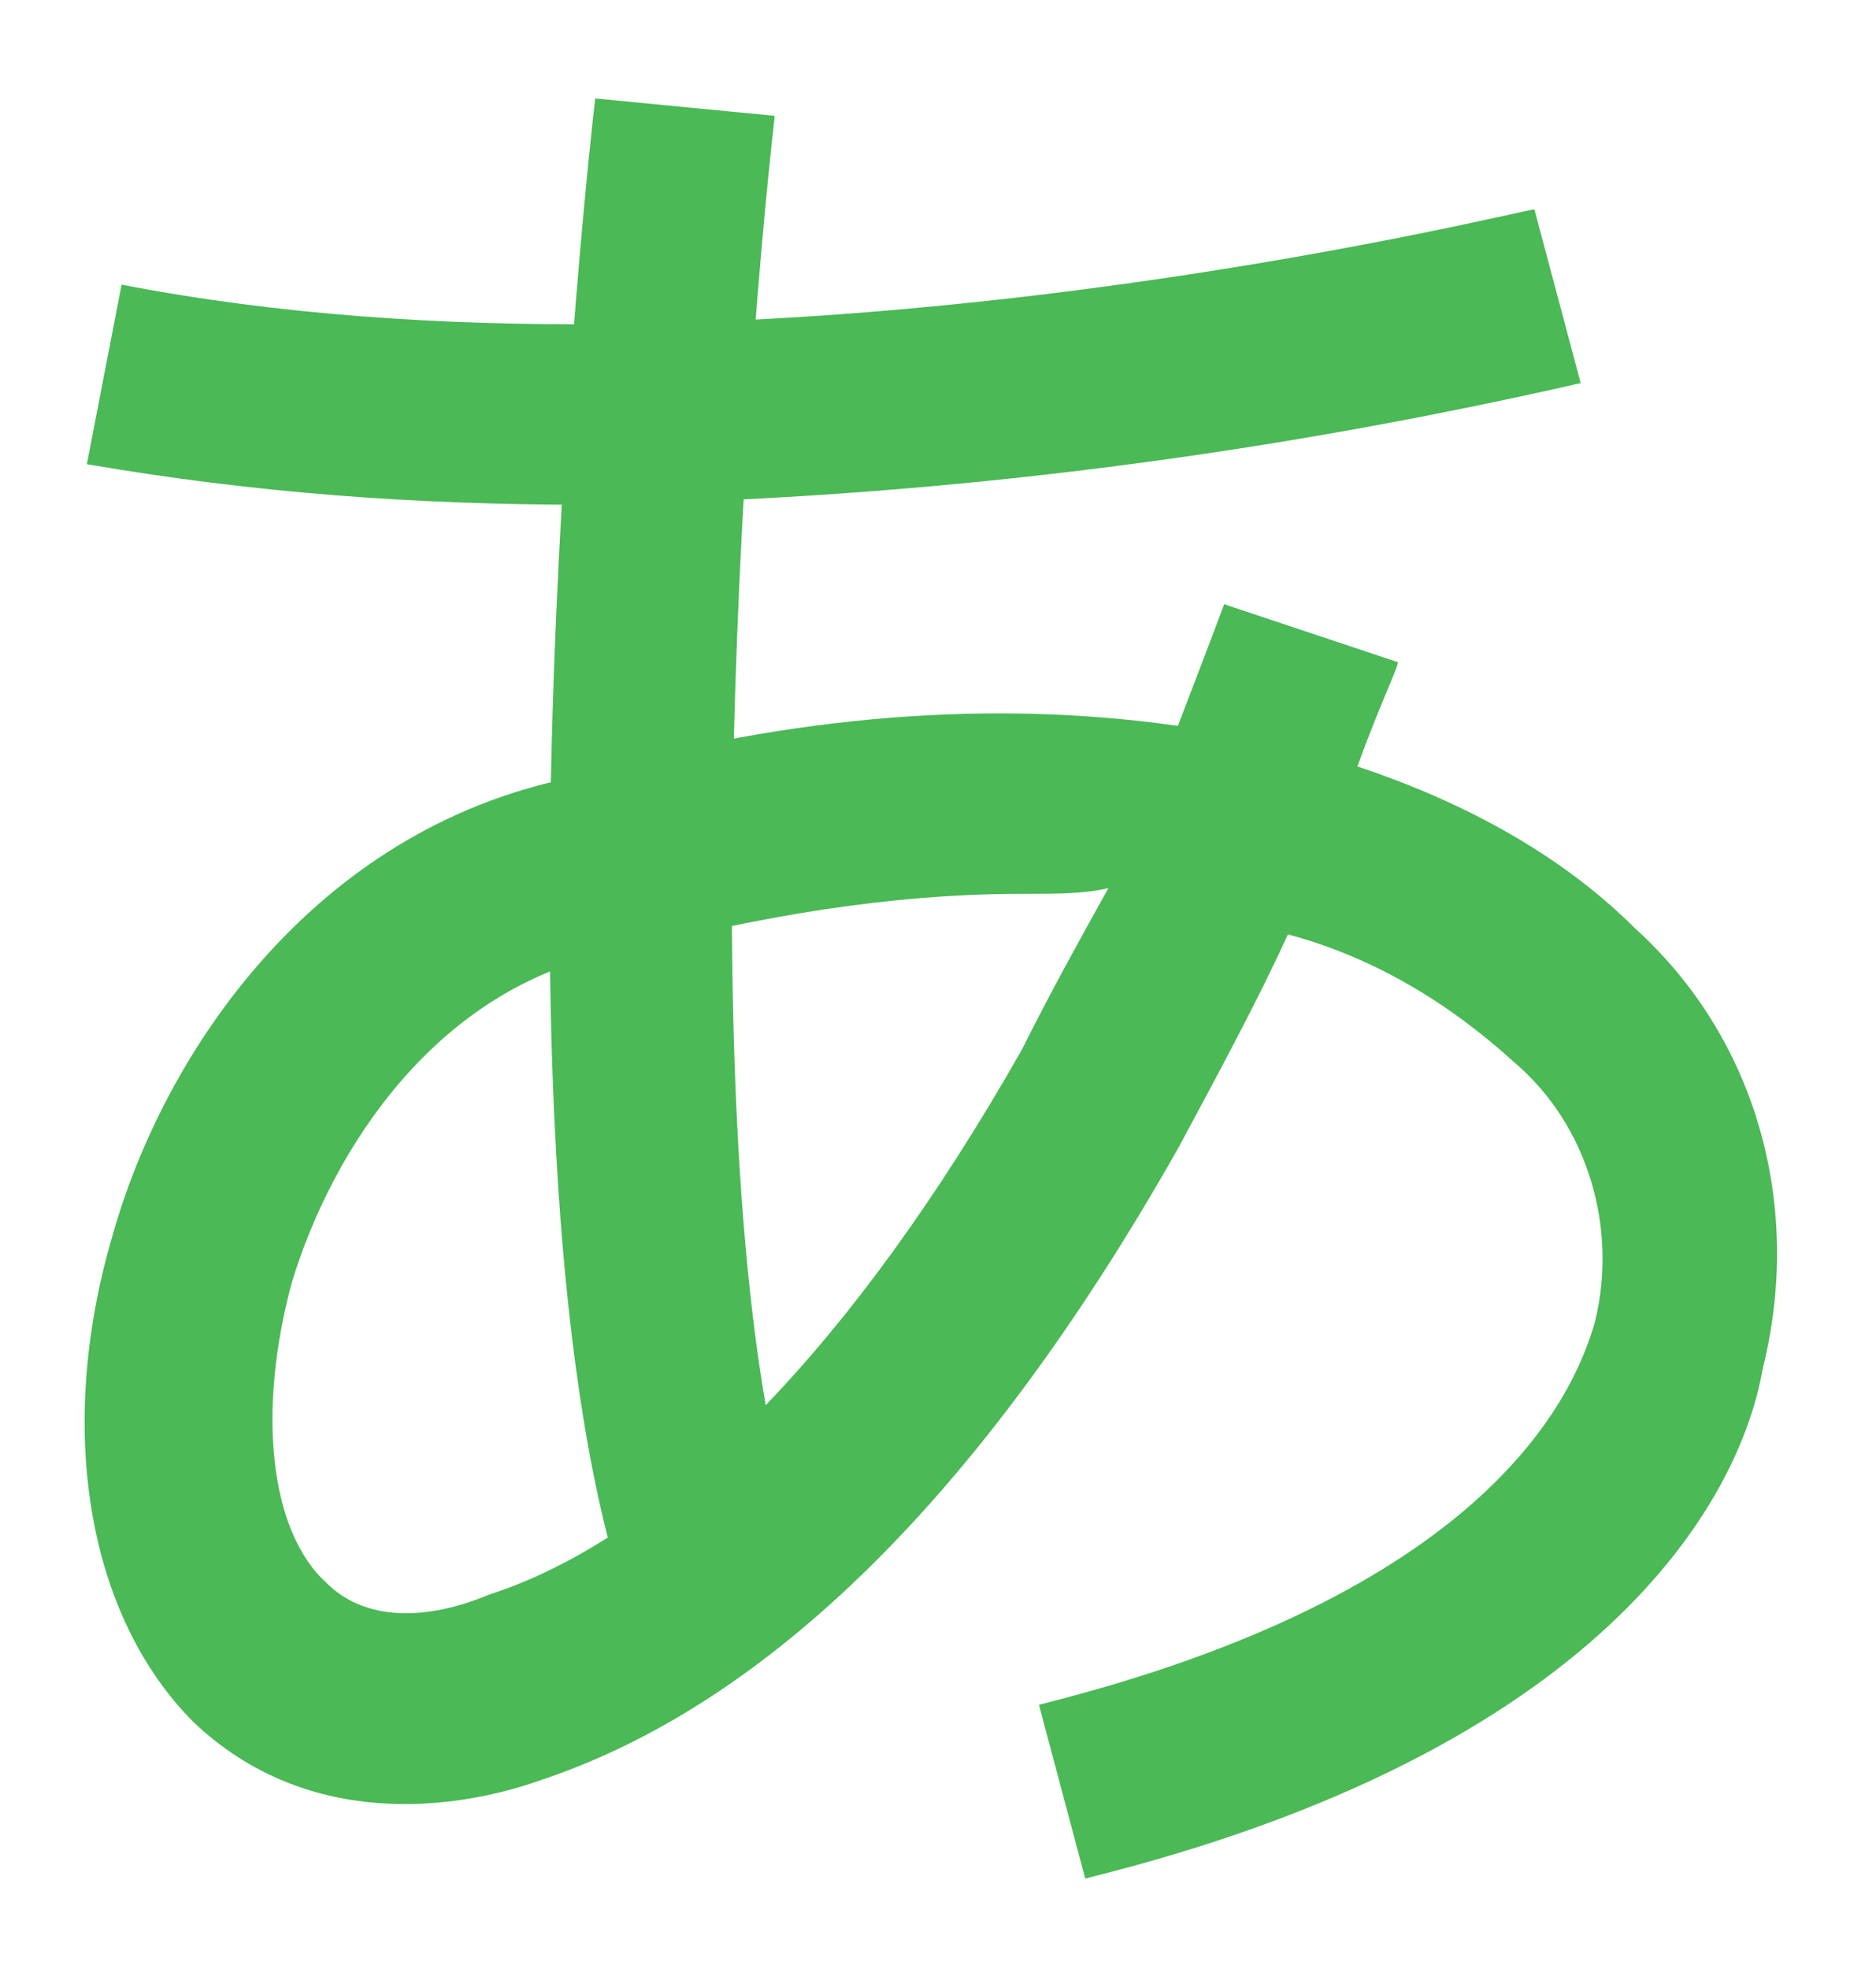
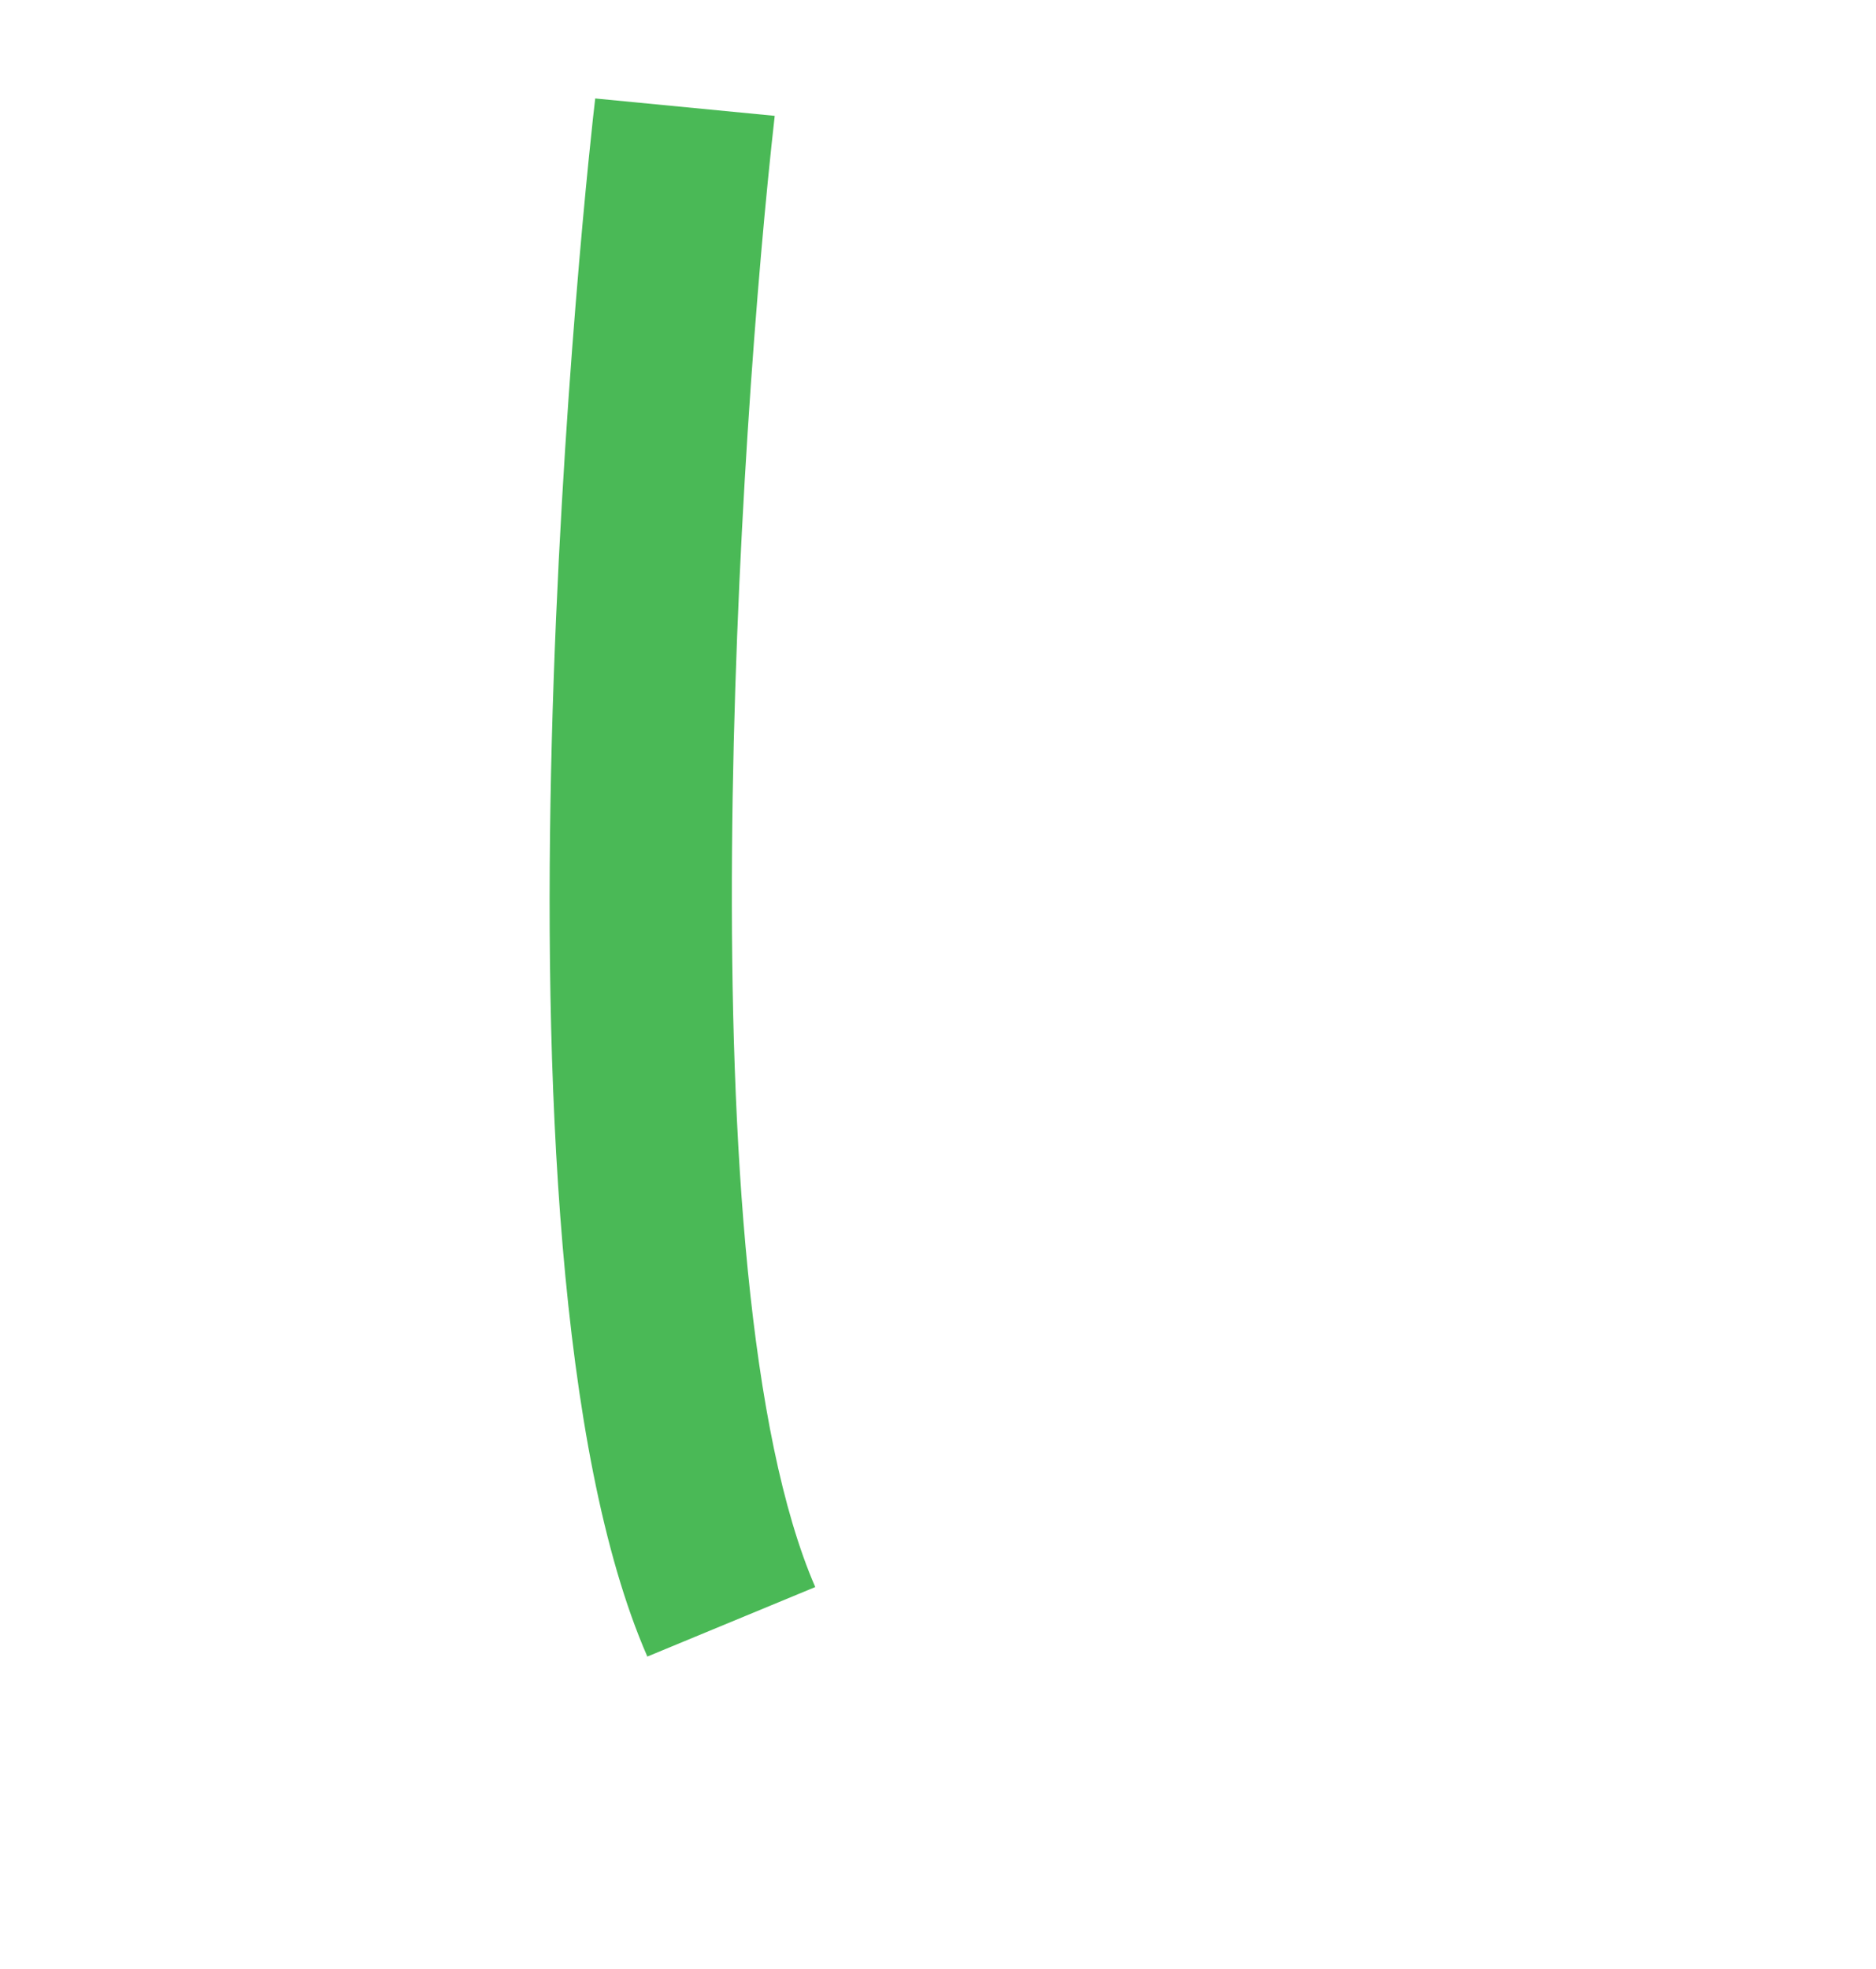
<svg xmlns="http://www.w3.org/2000/svg" version="1.1" id="Layer_1" x="0px" y="0px" viewBox="-326.3 380 32.4 34" style="enable-background:new -326.3 380 32.4 34;" xml:space="preserve">
  <style type="text/css">
	.st0{fill:#4AB956;}
</style>
  <g id="Group_190" transform="translate(0)">
    <g id="Group_190-2" transform="translate(0.043 9.732)">
-       <path id="Path_118" class="st0" d="M-307.6,402.7l-0.8-3c7.6-1.9,9.2-5.2,9.6-6.6c0.4-1.6-0.1-3.4-1.4-4.5c-1.1-1-2.4-1.8-3.9-2.2    c-0.5,1.1-1.2,2.4-1.9,3.7c-3.4,6-7.1,9.6-11,10.9c-1.4,0.5-4,0.9-6-1c-1.8-1.8-2.4-5-1.4-8.4c0.9-3.2,3.5-7,7.9-7.9    c3.4-1,7-1.4,10.5-0.9c0.5-1.3,0.8-2.1,0.8-2.1l3,1c0,0.1-0.3,0.7-0.7,1.8c1.8,0.6,3.5,1.5,4.8,2.8c2.1,1.9,2.9,4.8,2.2,7.6    C-296.3,396.2-298.7,400.5-307.6,402.7z M-308.7,385.7c-2.3,0-4.6,0.4-6.9,1l-0.1,0c-3.1,0.6-4.9,3.4-5.6,5.7    c-0.6,2.2-0.4,4.3,0.6,5.2c0.6,0.6,1.6,0.7,2.8,0.2c3.1-1,6.3-4.3,9.2-9.4c0.5-1,1-1.9,1.5-2.8    C-307.6,385.7-308.1,385.7-308.7,385.7L-308.7,385.7z" />
-     </g>
+       </g>
    <g id="Group_191" transform="translate(0 2.114)">
-       <path id="Path_119" class="st0" d="M-316.2,386.6c-2.9,0-5.7-0.2-8.6-0.7l0.6-3.1c10.8,2.1,24.2-1.3,24.4-1.3l0.8,3    C-304.7,385.8-310.4,386.5-316.2,386.6z" />
-     </g>
+       </g>
    <g id="Group_192" transform="translate(8.78 0)">
      <path id="Path_120" class="st0" d="M-323.9,408.6c-3.1-7.1-1-26.1-0.9-26.9l3.1,0.3c-0.6,5.3-1.6,20.1,0.7,25.4L-323.9,408.6z" />
    </g>
  </g>
</svg>